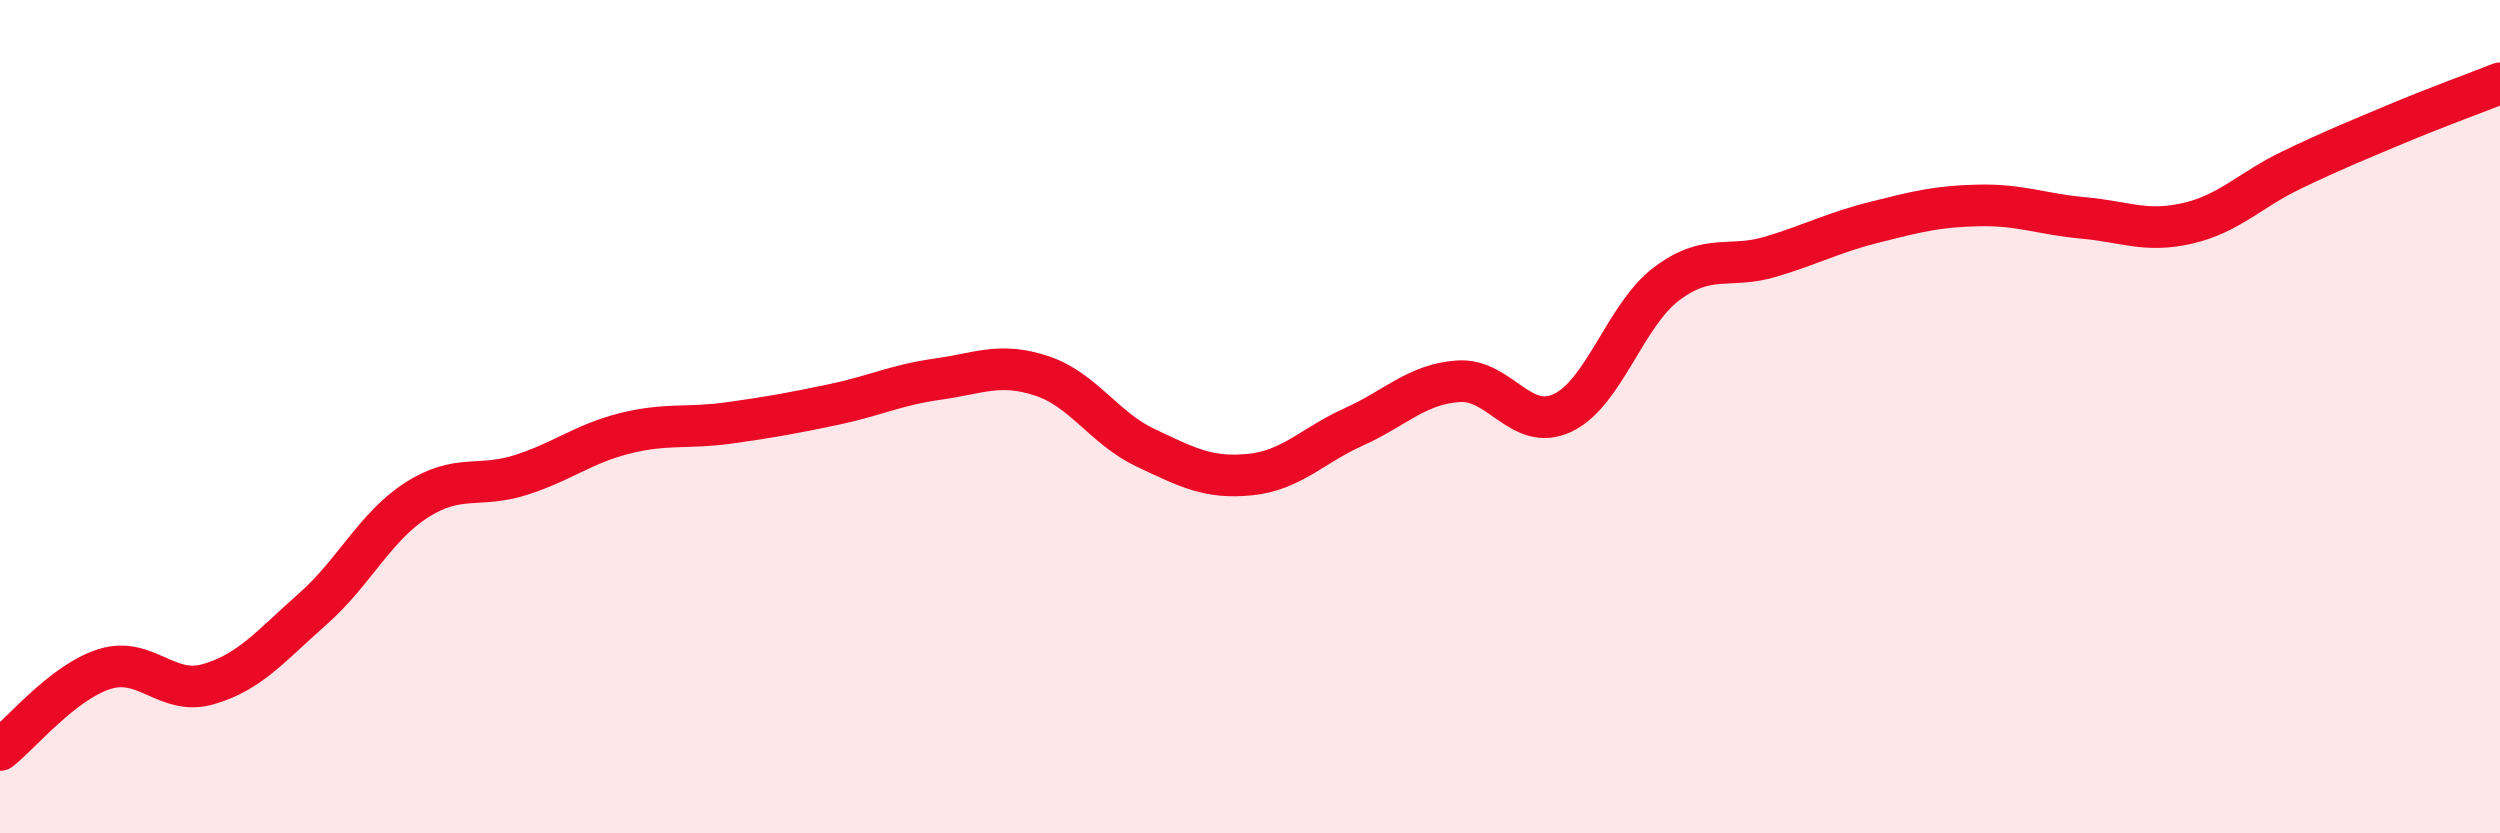
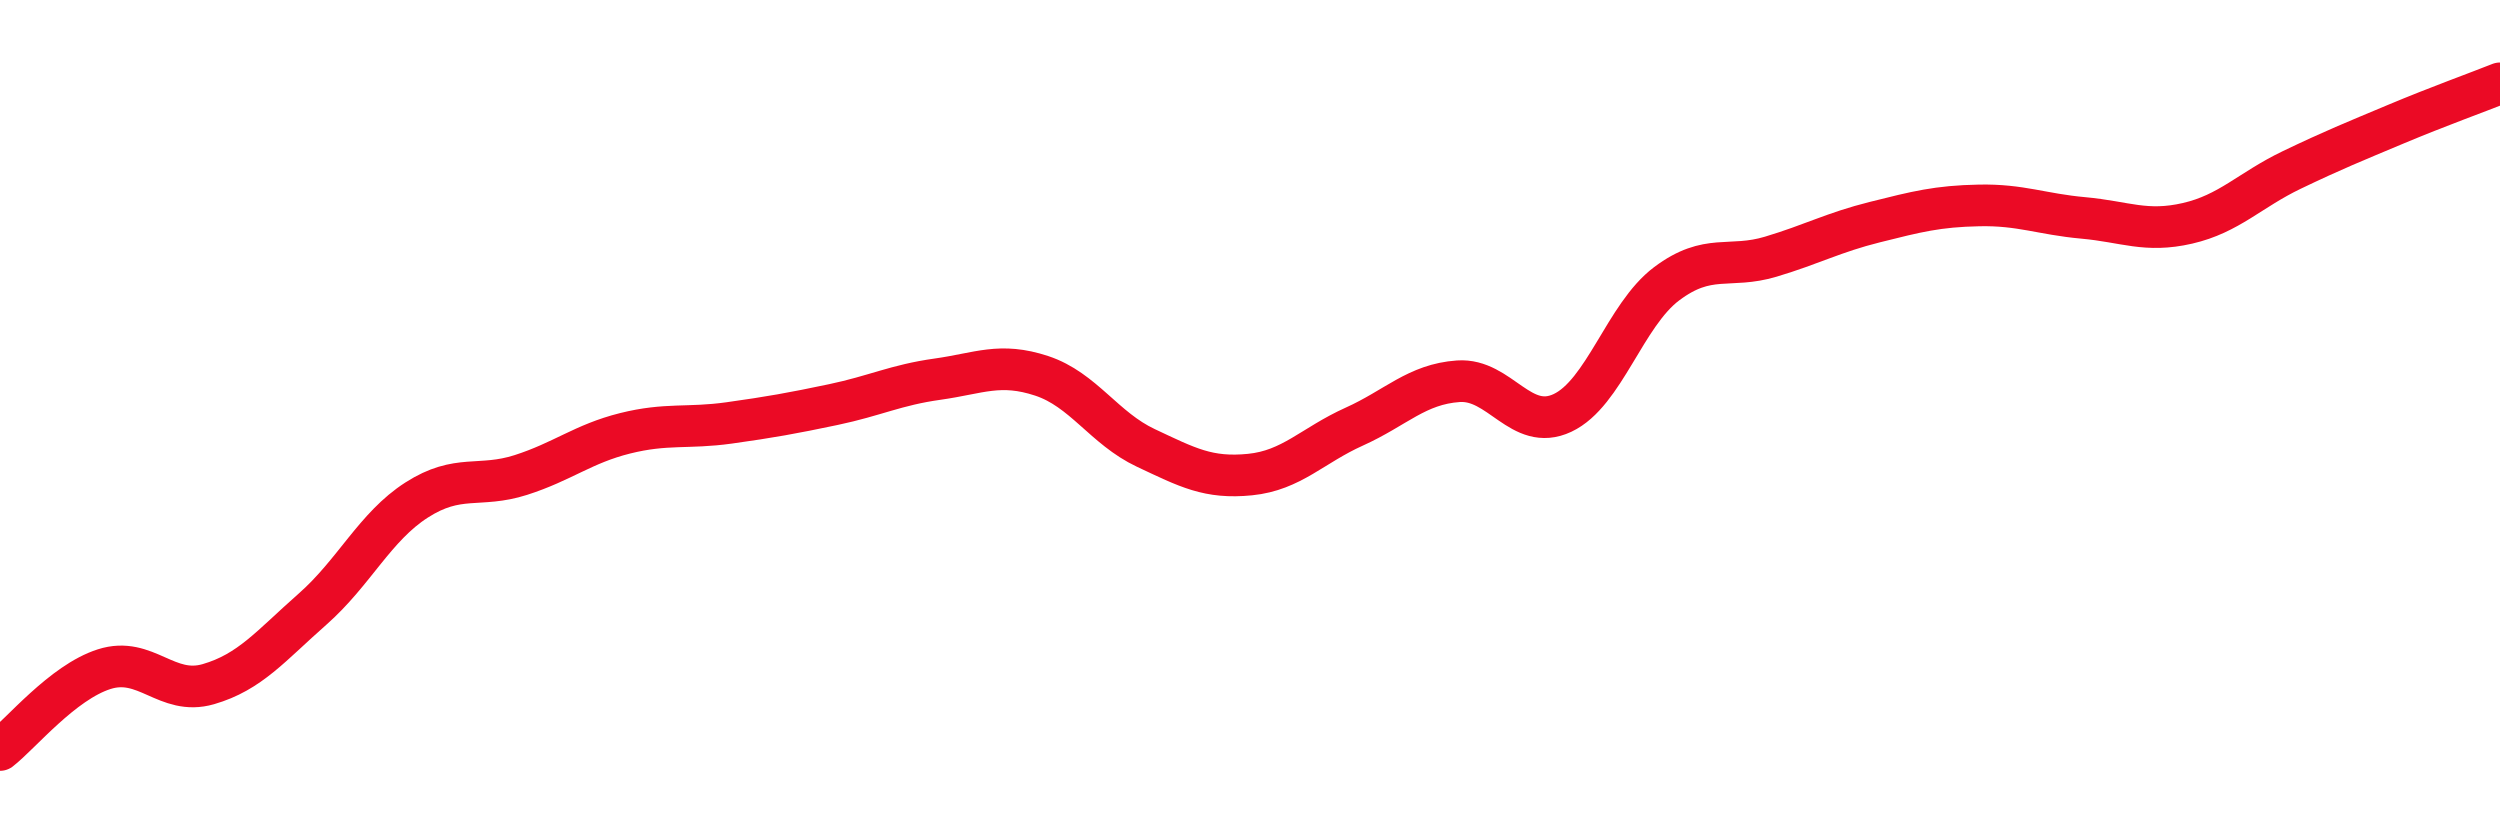
<svg xmlns="http://www.w3.org/2000/svg" width="60" height="20" viewBox="0 0 60 20">
-   <path d="M 0,18 C 0.5,17.61 1.5,16.38 2.5,16.06 C 3.5,15.74 4,16.71 5,16.42 C 6,16.13 6.5,15.5 7.5,14.62 C 8.5,13.74 9,12.64 10,12 C 11,11.36 11.5,11.72 12.5,11.4 C 13.5,11.08 14,10.65 15,10.4 C 16,10.15 16.5,10.29 17.5,10.15 C 18.5,10.01 19,9.92 20,9.71 C 21,9.5 21.5,9.24 22.5,9.1 C 23.5,8.96 24,8.69 25,9.02 C 26,9.35 26.5,10.28 27.5,10.75 C 28.5,11.22 29,11.49 30,11.39 C 31,11.29 31.5,10.69 32.5,10.24 C 33.5,9.79 34,9.22 35,9.15 C 36,9.08 36.5,10.38 37.5,9.91 C 38.5,9.44 39,7.56 40,6.81 C 41,6.06 41.5,6.46 42.5,6.16 C 43.5,5.86 44,5.58 45,5.33 C 46,5.08 46.5,4.95 47.5,4.93 C 48.5,4.91 49,5.14 50,5.23 C 51,5.32 51.5,5.59 52.5,5.36 C 53.5,5.13 54,4.56 55,4.08 C 56,3.6 56.5,3.4 57.5,2.98 C 58.5,2.56 59.5,2.2 60,2L60 20L0 20Z" fill="#EB0A25" opacity="0.1" stroke-linecap="round" stroke-linejoin="round" />
  <path d="M 0,18 C 0.5,17.61 1.5,16.38 2.5,16.06 C 3.5,15.74 4,16.71 5,16.42 C 6,16.13 6.5,15.5 7.5,14.62 C 8.5,13.74 9,12.64 10,12 C 11,11.36 11.5,11.72 12.5,11.4 C 13.5,11.08 14,10.65 15,10.4 C 16,10.15 16.5,10.29 17.5,10.15 C 18.5,10.01 19,9.92 20,9.71 C 21,9.5 21.5,9.24 22.5,9.1 C 23.5,8.96 24,8.69 25,9.02 C 26,9.35 26.5,10.28 27.5,10.75 C 28.5,11.22 29,11.49 30,11.39 C 31,11.29 31.5,10.69 32.5,10.24 C 33.5,9.79 34,9.22 35,9.15 C 36,9.08 36.5,10.38 37.5,9.91 C 38.5,9.44 39,7.56 40,6.81 C 41,6.06 41.5,6.46 42.5,6.16 C 43.5,5.86 44,5.58 45,5.33 C 46,5.08 46.5,4.95 47.5,4.93 C 48.5,4.91 49,5.14 50,5.23 C 51,5.32 51.5,5.59 52.5,5.36 C 53.5,5.13 54,4.56 55,4.08 C 56,3.6 56.5,3.4 57.5,2.98 C 58.5,2.56 59.5,2.2 60,2" stroke="#EB0A25" stroke-width="1" fill="none" stroke-linecap="round" stroke-linejoin="round" />
</svg>